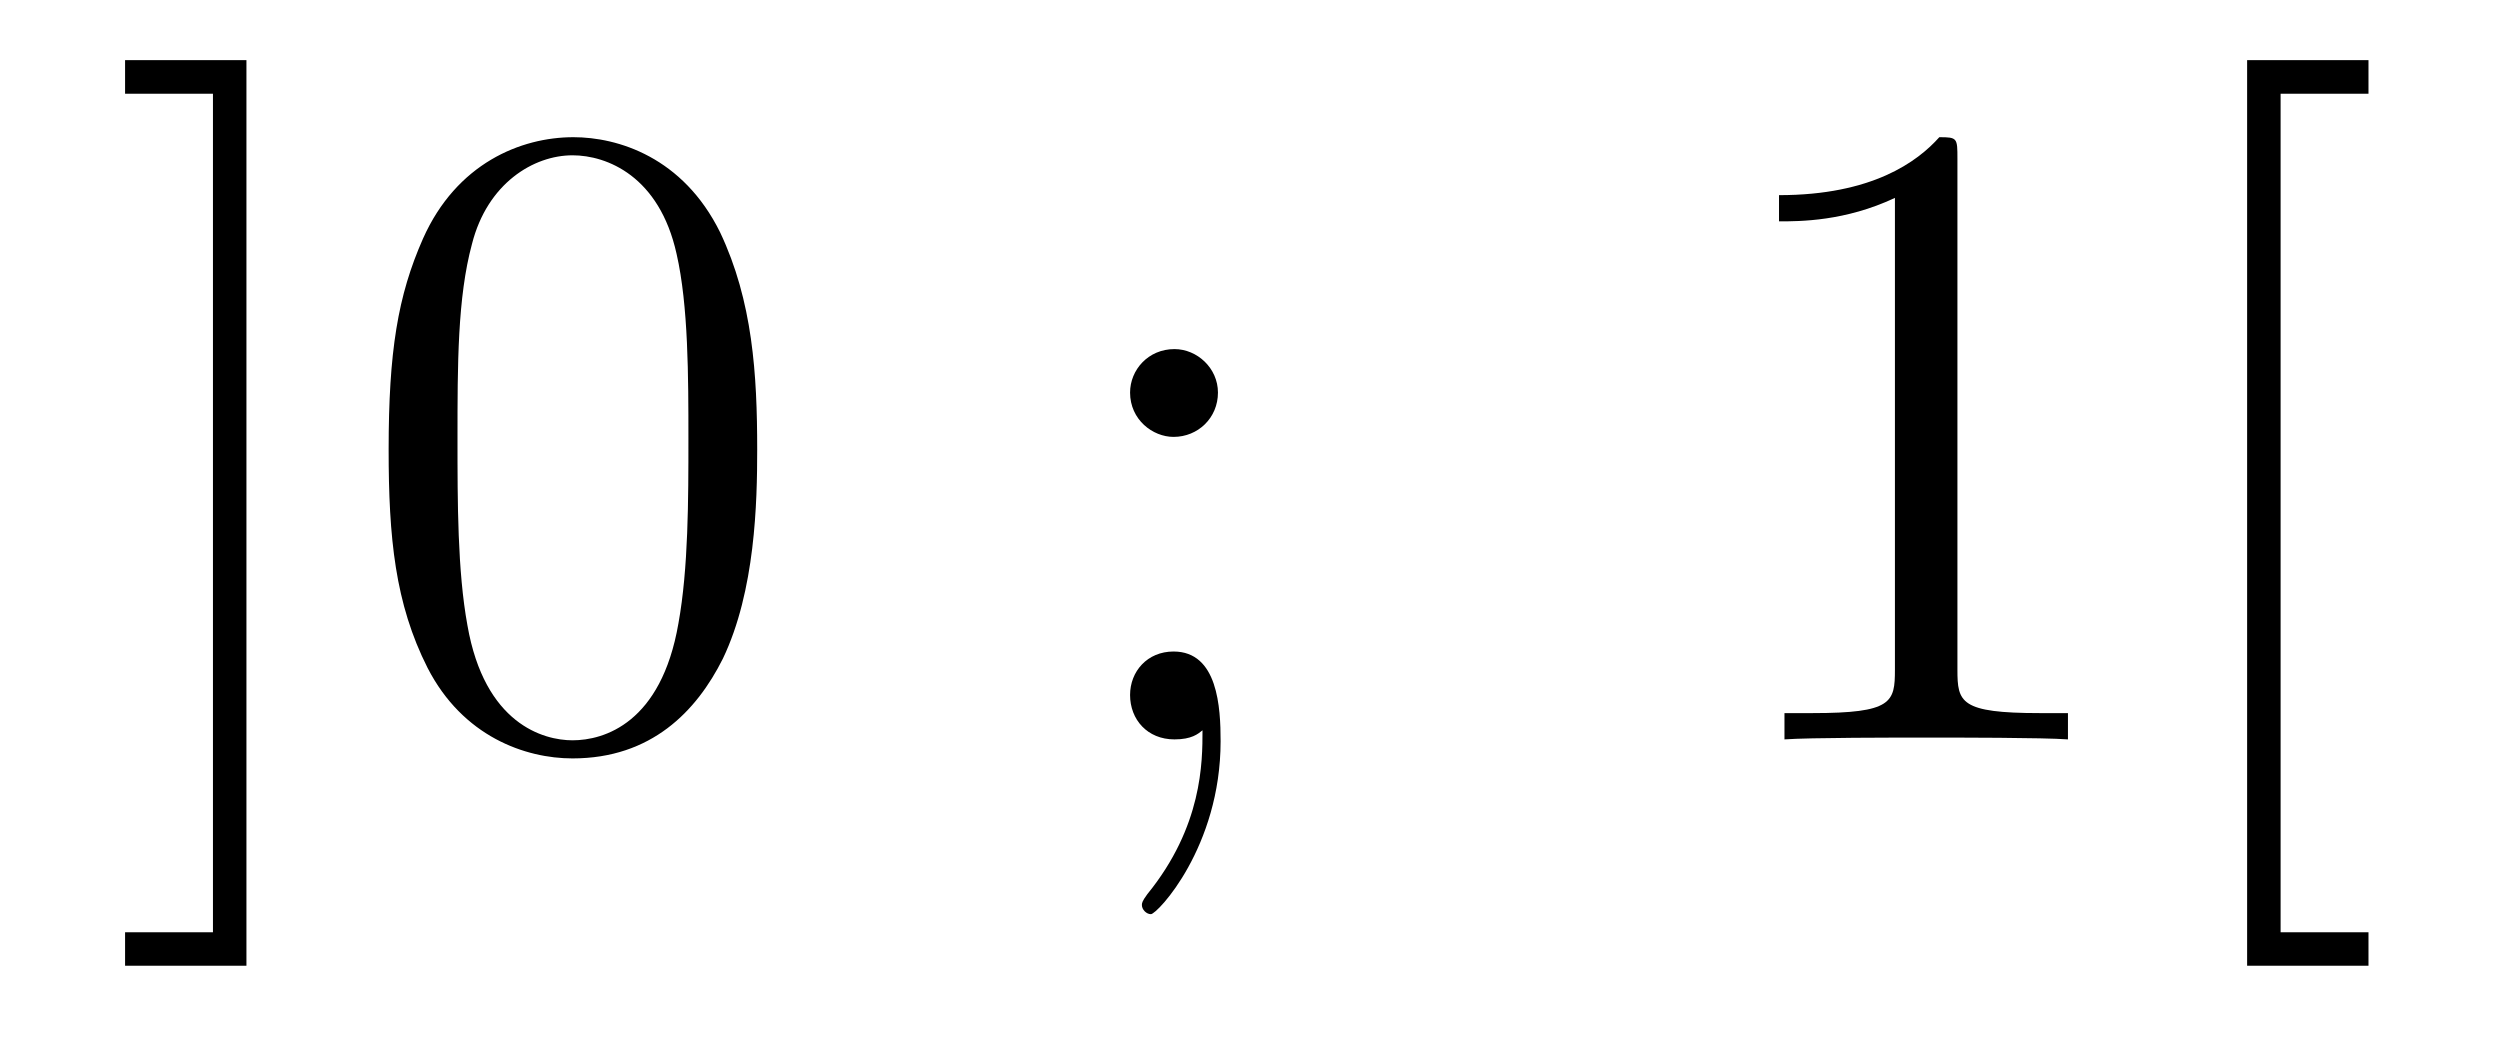
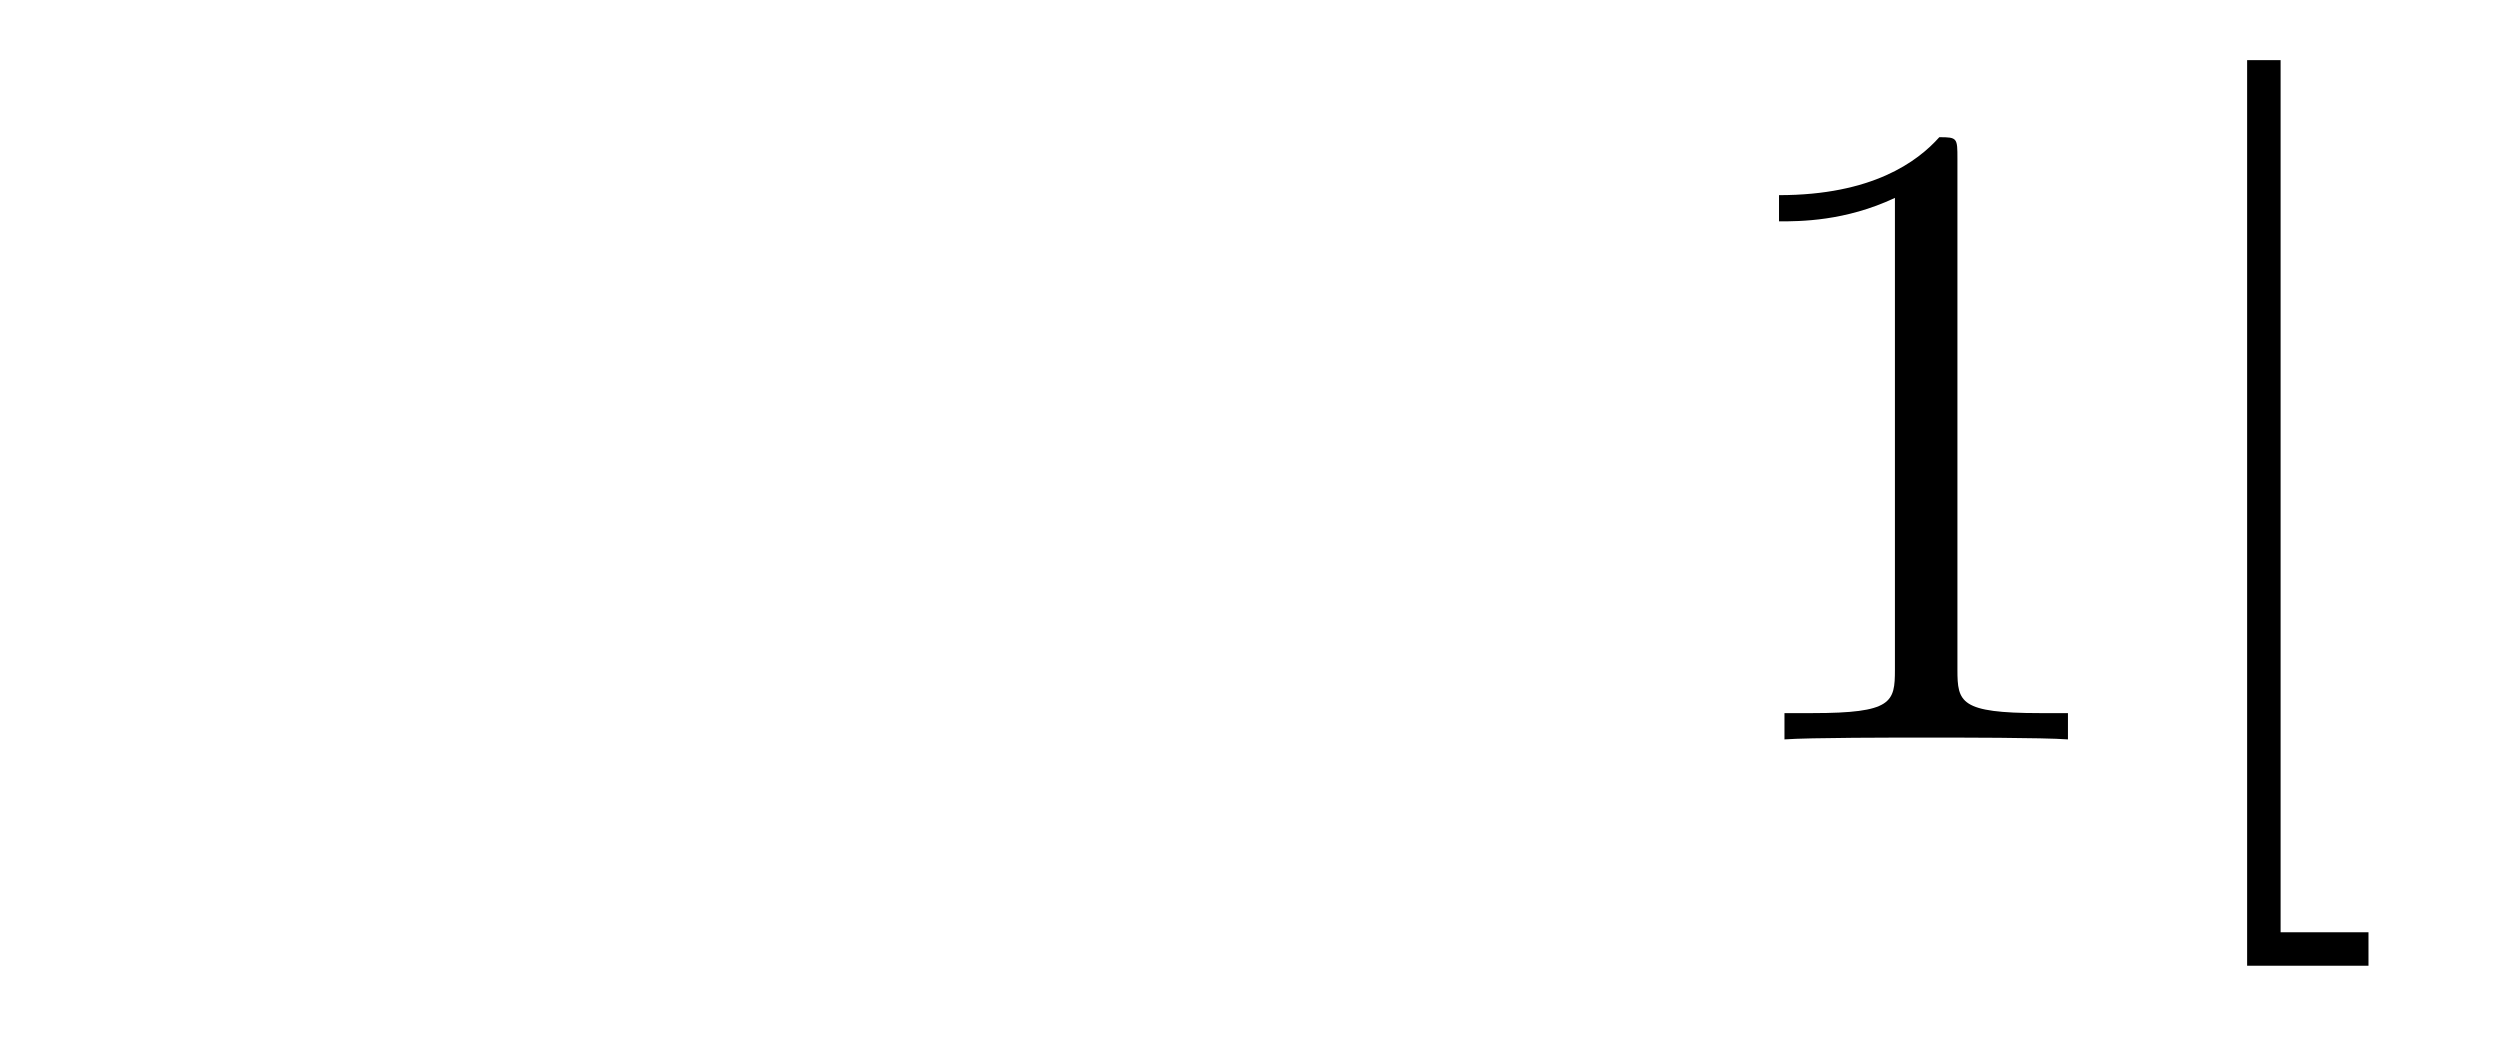
<svg xmlns="http://www.w3.org/2000/svg" height="14pt" version="1.1" viewBox="0 -14 33 14" width="33pt">
  <g id="page1">
    <g transform="matrix(1 0 0 1 -127 650)">
-       <path d="M130.253 -663.206H128.651V-662.763H129.811V-651.694H128.651V-651.252H130.253V-663.206ZM136.995 -658.065C136.995 -659.058 136.936 -660.026 136.505 -660.934C136.015 -661.927 135.154 -662.189 134.569 -662.189C133.875 -662.189 133.026 -661.843 132.584 -660.851C132.25 -660.097 132.13 -659.356 132.13 -658.065C132.13 -656.906 132.214 -656.033 132.644 -655.184C133.11 -654.276 133.935 -653.989 134.557 -653.989C135.597 -653.989 136.194 -654.611 136.541 -655.304C136.971 -656.2 136.995 -657.372 136.995 -658.065ZM134.557 -654.228C134.174 -654.228 133.397 -654.443 133.17 -655.746C133.039 -656.463 133.039 -657.372 133.039 -658.209C133.039 -659.189 133.039 -660.073 133.23 -660.779C133.433 -661.58 134.043 -661.95 134.557 -661.95C135.011 -661.95 135.704 -661.675 135.931 -660.648C136.087 -659.966 136.087 -659.022 136.087 -658.209C136.087 -657.408 136.087 -656.499 135.955 -655.77C135.728 -654.455 134.975 -654.228 134.557 -654.228Z" fill-rule="evenodd" />
-       <path d="M143.077 -658.818C143.077 -659.141 142.802 -659.392 142.503 -659.392C142.156 -659.392 141.917 -659.117 141.917 -658.818C141.917 -658.46 142.216 -658.233 142.491 -658.233C142.814 -658.233 143.077 -658.484 143.077 -658.818ZM142.873 -654.36C142.873 -653.941 142.873 -653.092 142.144 -652.196C142.073 -652.1 142.073 -652.076 142.073 -652.053C142.073 -651.993 142.133 -651.933 142.192 -651.933C142.276 -651.933 143.112 -652.818 143.112 -654.216C143.112 -654.658 143.077 -655.4 142.491 -655.4C142.144 -655.4 141.917 -655.137 141.917 -654.826C141.917 -654.503 142.144 -654.24 142.503 -654.24C142.73 -654.24 142.814 -654.312 142.873 -654.36Z" fill-rule="evenodd" />
-       <path d="M152.838 -661.902C152.838 -662.178 152.838 -662.189 152.599 -662.189C152.312 -661.867 151.715 -661.424 150.483 -661.424V-661.078C150.758 -661.078 151.356 -661.078 152.013 -661.388V-655.16C152.013 -654.73 151.978 -654.587 150.925 -654.587H150.555V-654.24C150.878 -654.264 152.037 -654.264 152.432 -654.264C152.826 -654.264 153.974 -654.264 154.297 -654.24V-654.587H153.926C152.874 -654.587 152.838 -654.73 152.838 -655.16V-661.902ZM158.264 -651.252V-651.694H157.104V-662.763H158.264V-663.206H156.662V-651.252H158.264Z" fill-rule="evenodd" />
+       <path d="M152.838 -661.902C152.838 -662.178 152.838 -662.189 152.599 -662.189C152.312 -661.867 151.715 -661.424 150.483 -661.424V-661.078C150.758 -661.078 151.356 -661.078 152.013 -661.388V-655.16C152.013 -654.73 151.978 -654.587 150.925 -654.587H150.555V-654.24C150.878 -654.264 152.037 -654.264 152.432 -654.264C152.826 -654.264 153.974 -654.264 154.297 -654.24V-654.587H153.926C152.874 -654.587 152.838 -654.73 152.838 -655.16V-661.902ZM158.264 -651.252V-651.694H157.104V-662.763V-663.206H156.662V-651.252H158.264Z" fill-rule="evenodd" />
    </g>
  </g>
</svg>